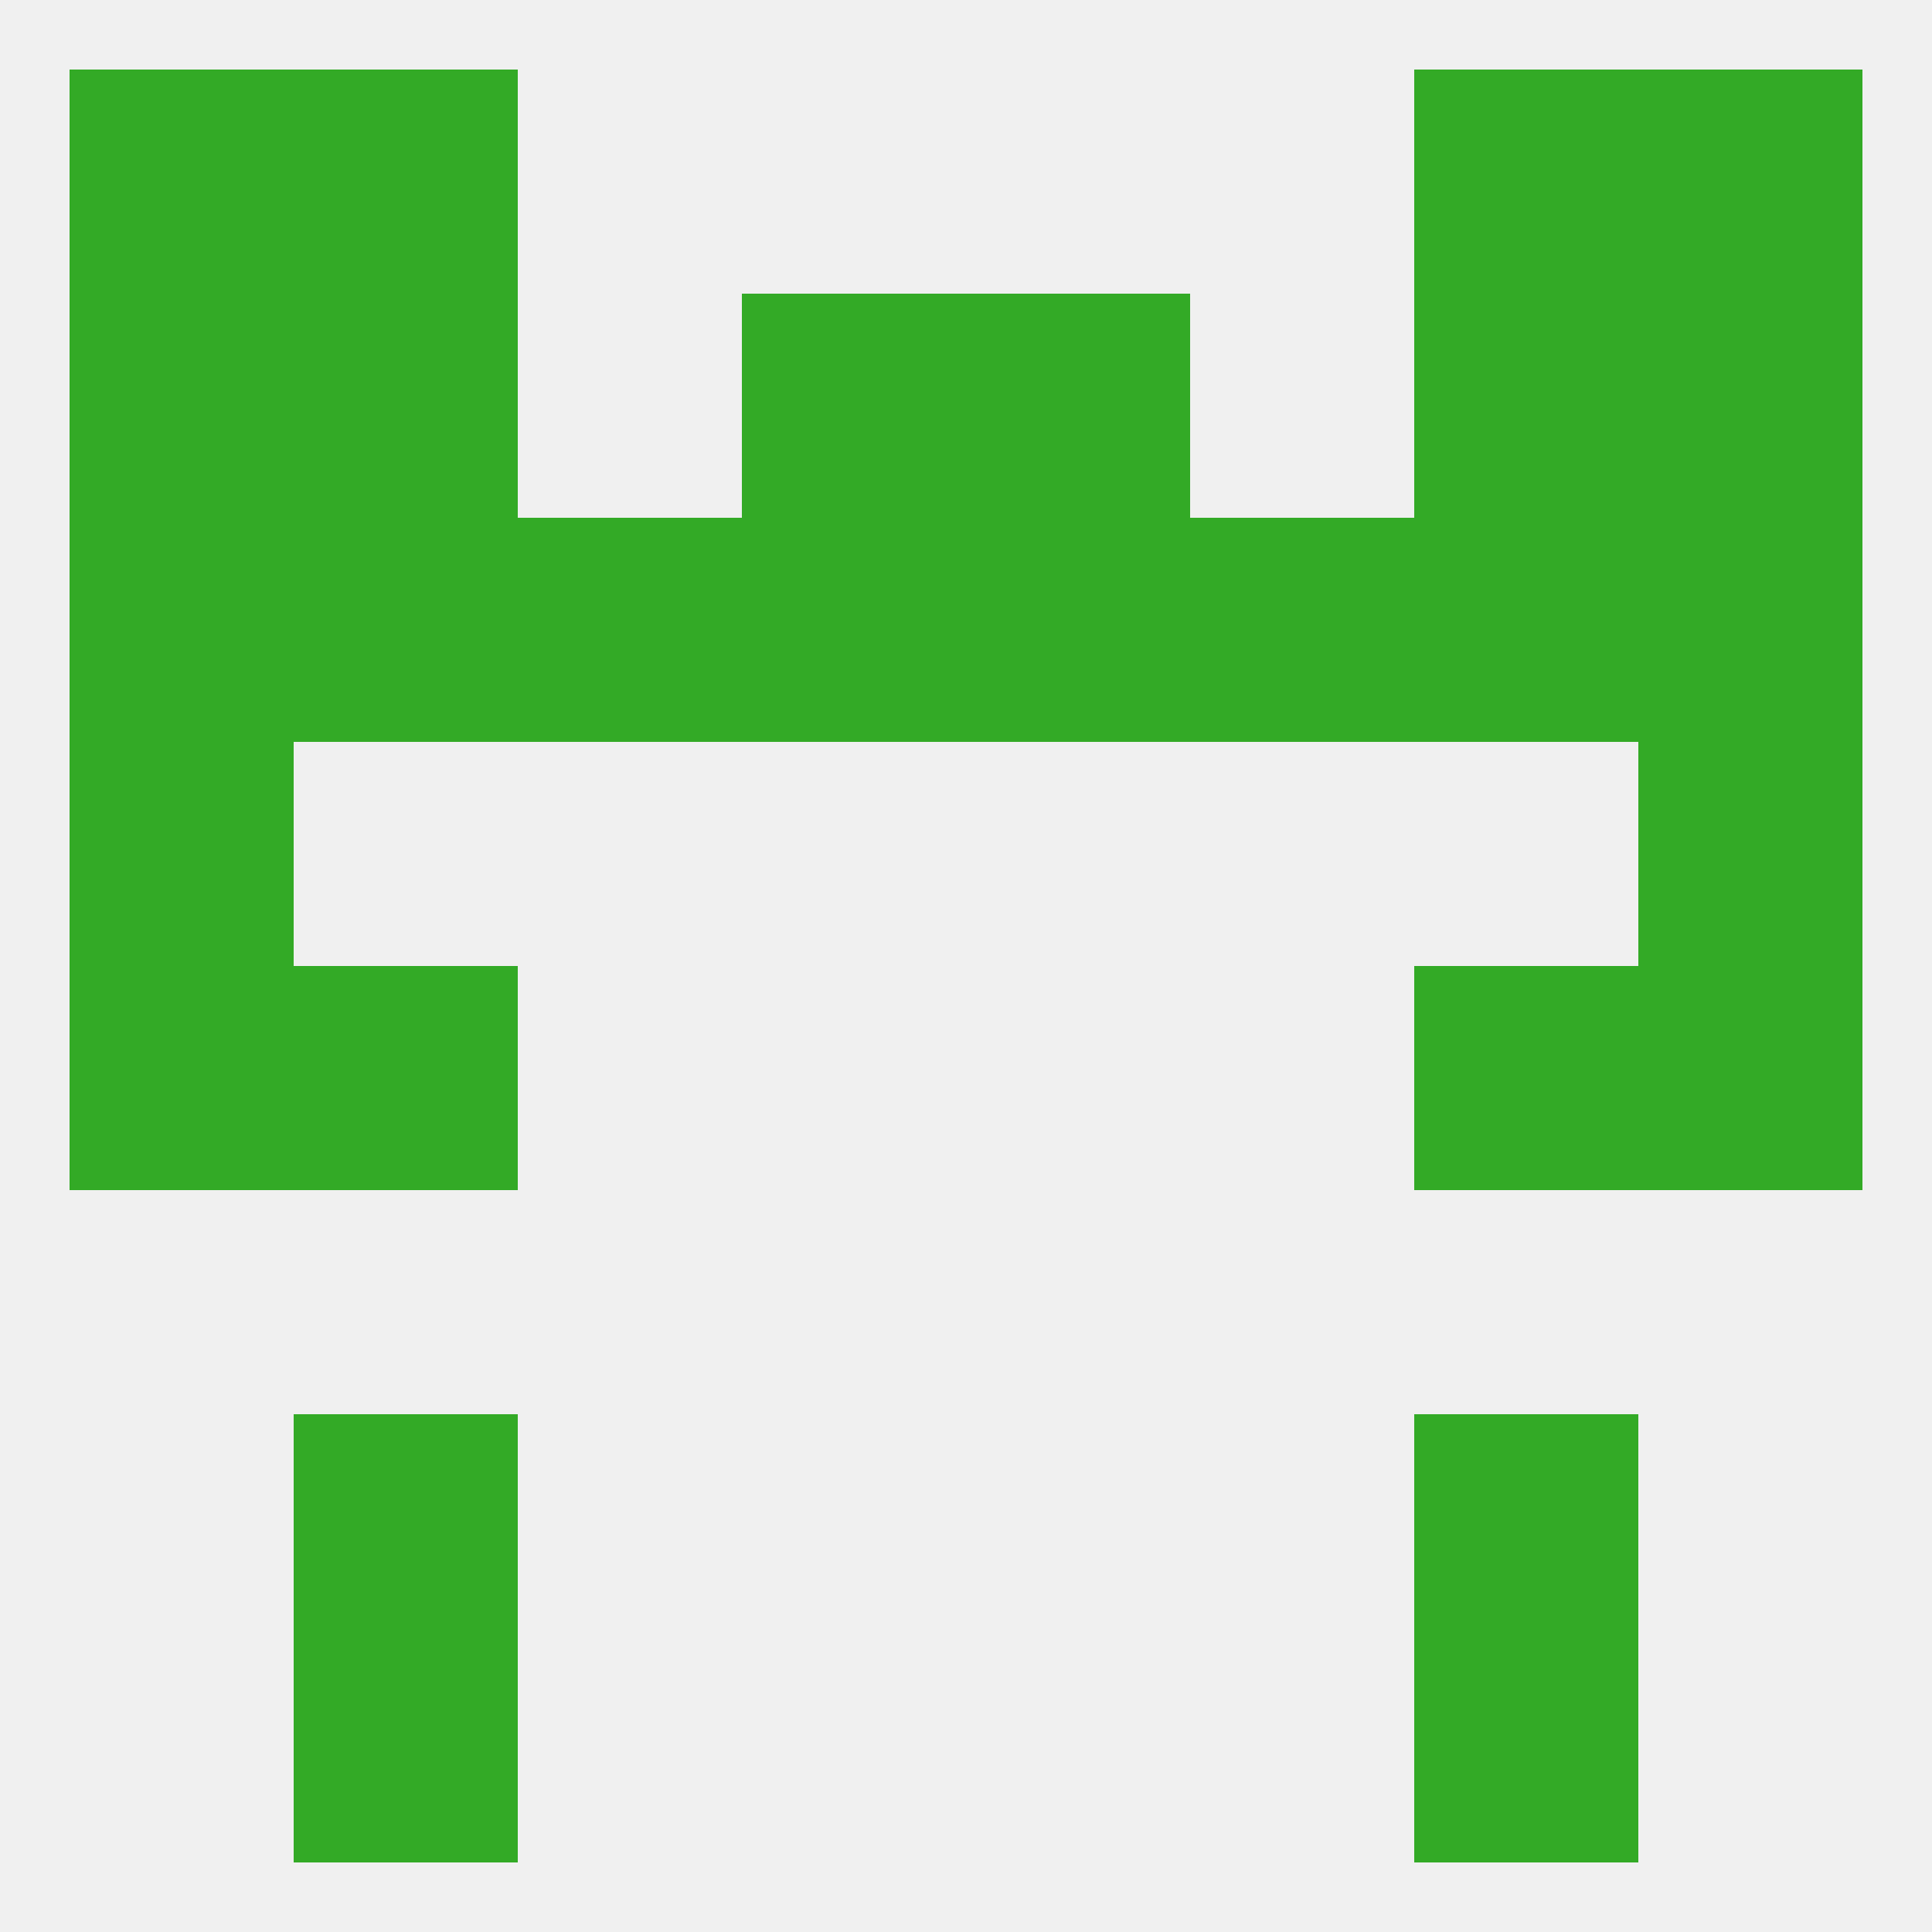
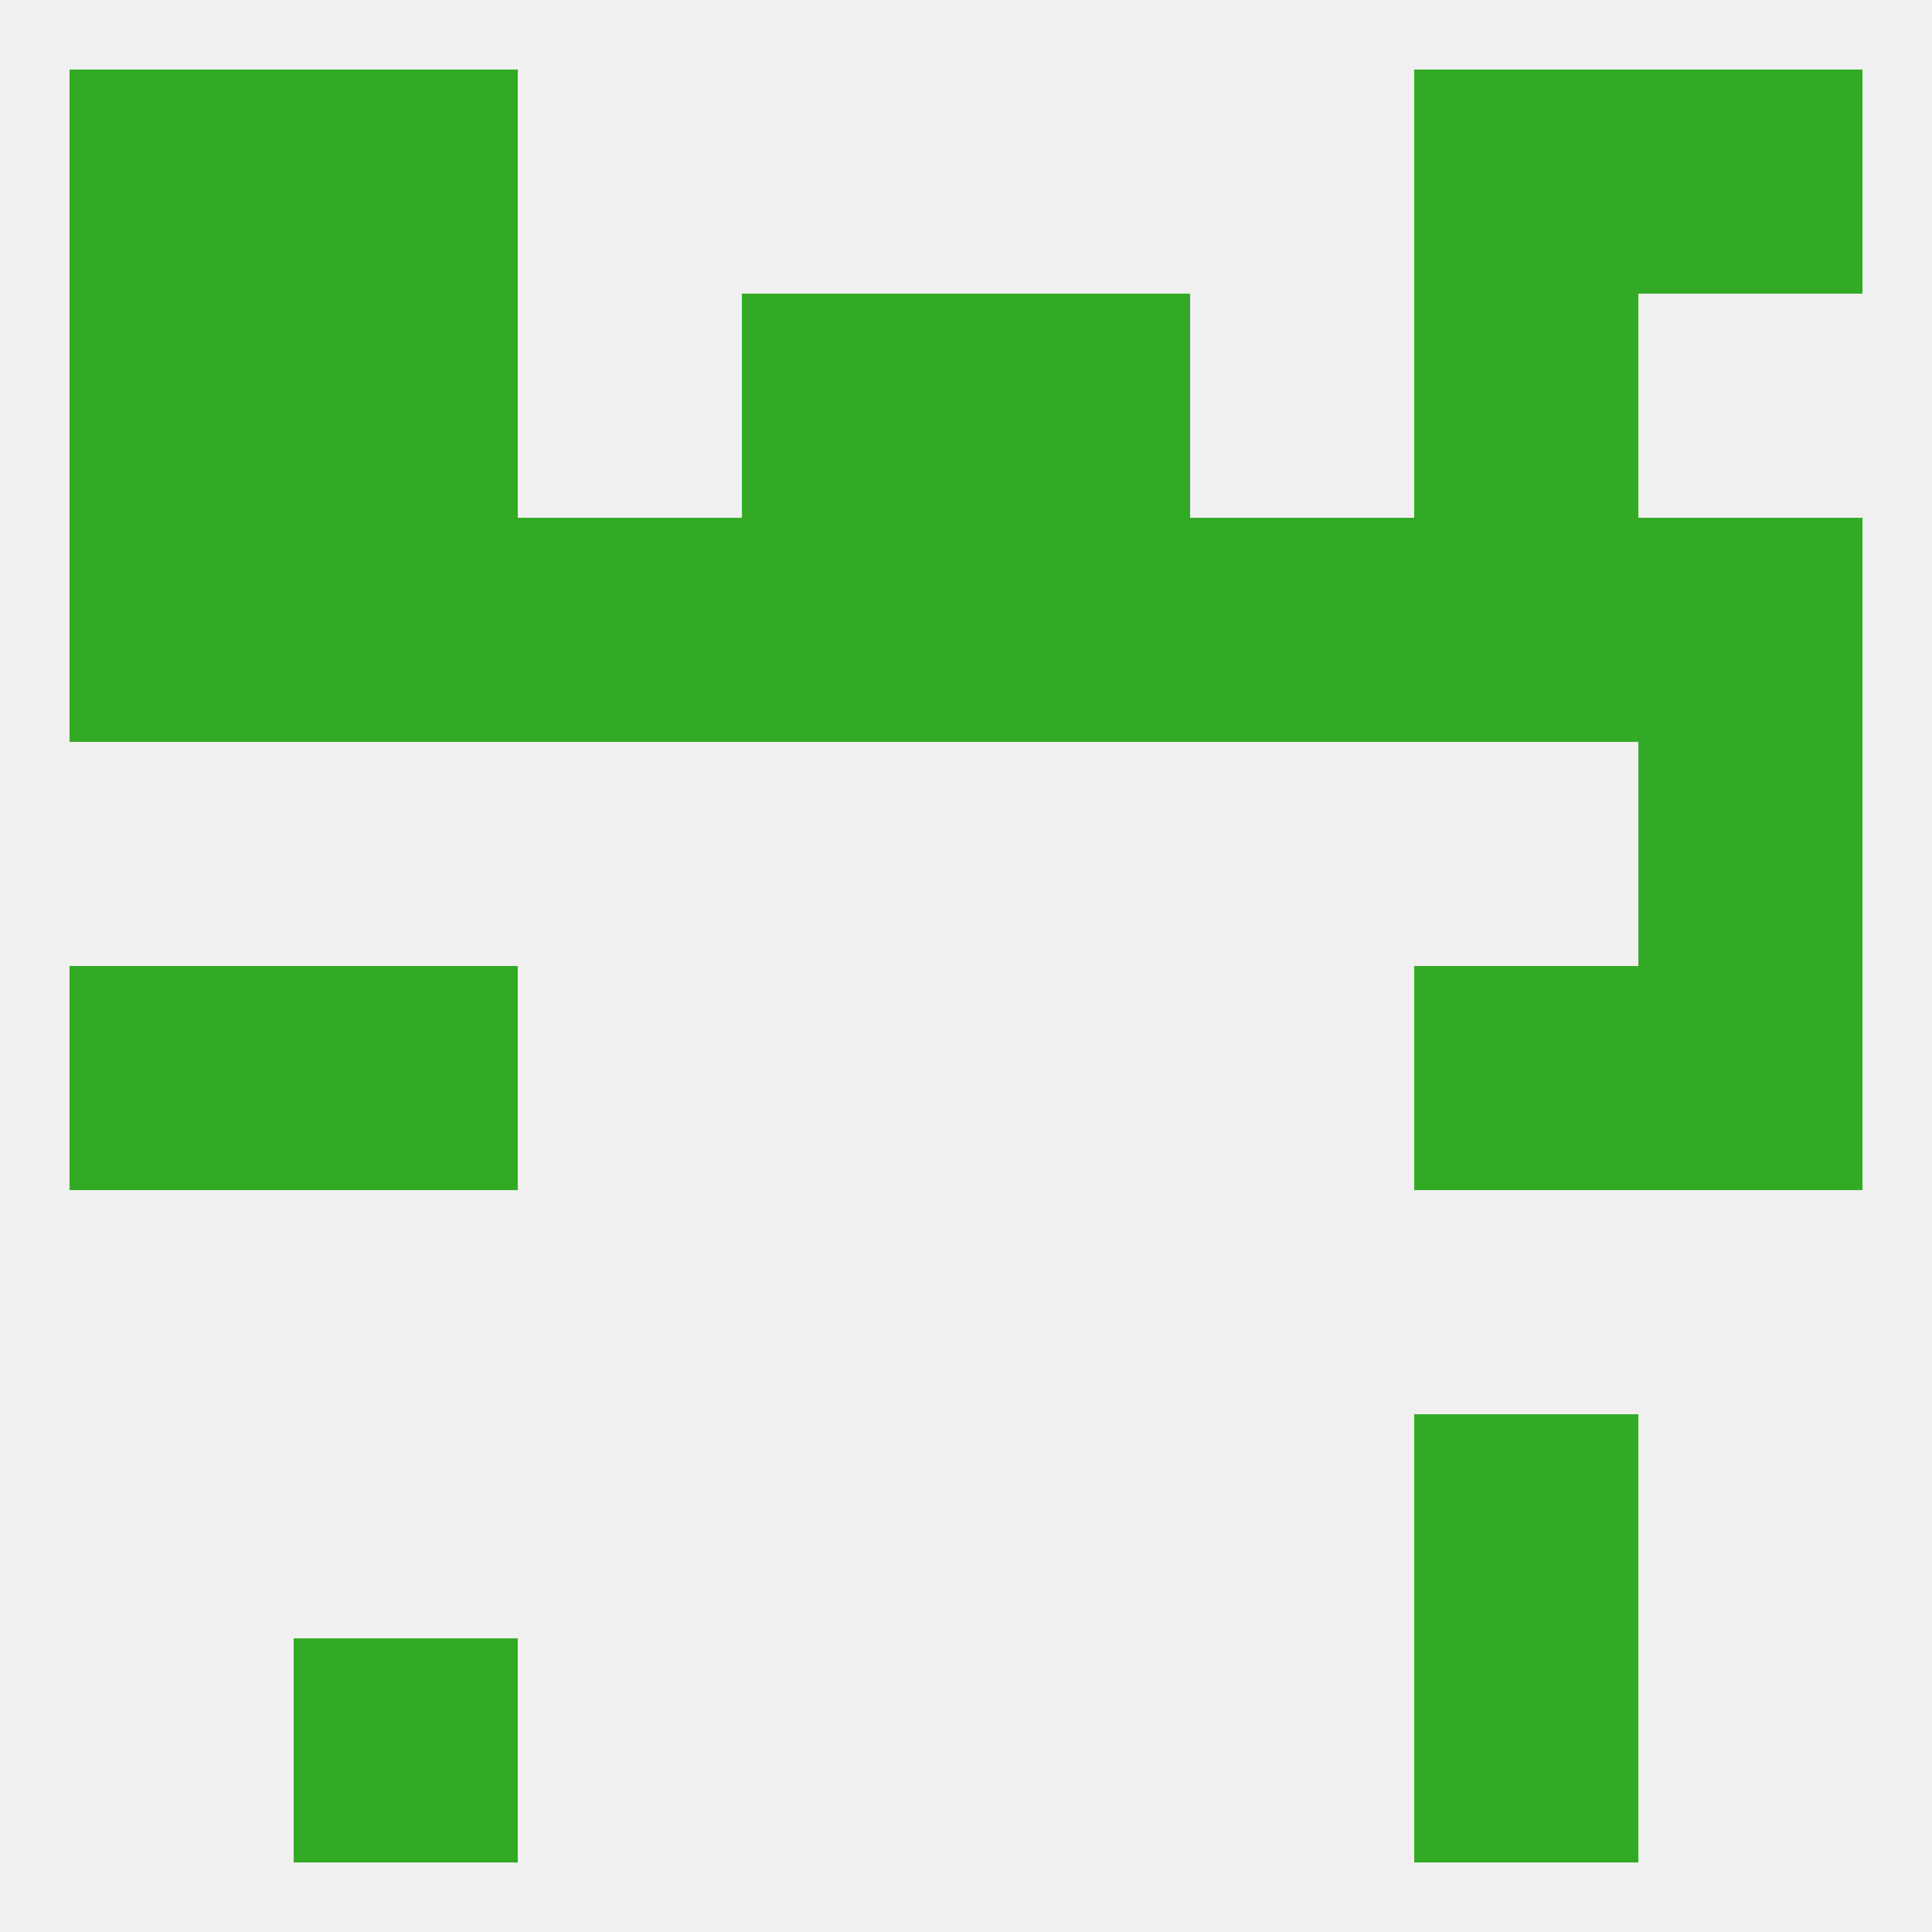
<svg xmlns="http://www.w3.org/2000/svg" version="1.1" baseprofile="full" width="250" height="250" viewBox="0 0 250 250">
  <rect width="100%" height="100%" fill="rgba(240,240,240,255)" />
  <rect x="212" y="96" width="29" height="29" fill="rgba(51,170,38,255)" />
-   <rect x="9" y="96" width="29" height="29" fill="rgba(51,170,38,255)" />
  <rect x="9" y="67" width="29" height="29" fill="rgba(51,170,38,255)" />
  <rect x="96" y="67" width="29" height="29" fill="rgba(51,170,38,255)" />
  <rect x="125" y="67" width="29" height="29" fill="rgba(51,170,38,255)" />
  <rect x="67" y="67" width="29" height="29" fill="rgba(51,170,38,255)" />
  <rect x="154" y="67" width="29" height="29" fill="rgba(51,170,38,255)" />
  <rect x="212" y="67" width="29" height="29" fill="rgba(51,170,38,255)" />
  <rect x="38" y="67" width="29" height="29" fill="rgba(51,170,38,255)" />
  <rect x="183" y="67" width="29" height="29" fill="rgba(51,170,38,255)" />
  <rect x="125" y="38" width="29" height="29" fill="rgba(51,170,38,255)" />
  <rect x="38" y="38" width="29" height="29" fill="rgba(51,170,38,255)" />
  <rect x="183" y="38" width="29" height="29" fill="rgba(51,170,38,255)" />
  <rect x="9" y="38" width="29" height="29" fill="rgba(51,170,38,255)" />
-   <rect x="212" y="38" width="29" height="29" fill="rgba(51,170,38,255)" />
  <rect x="96" y="38" width="29" height="29" fill="rgba(51,170,38,255)" />
  <rect x="183" y="9" width="29" height="29" fill="rgba(51,170,38,255)" />
  <rect x="9" y="9" width="29" height="29" fill="rgba(51,170,38,255)" />
  <rect x="212" y="9" width="29" height="29" fill="rgba(51,170,38,255)" />
  <rect x="38" y="9" width="29" height="29" fill="rgba(51,170,38,255)" />
  <rect x="38" y="212" width="29" height="29" fill="rgba(51,170,38,255)" />
  <rect x="183" y="212" width="29" height="29" fill="rgba(51,170,38,255)" />
-   <rect x="38" y="183" width="29" height="29" fill="rgba(51,170,38,255)" />
  <rect x="183" y="183" width="29" height="29" fill="rgba(51,170,38,255)" />
  <rect x="9" y="125" width="29" height="29" fill="rgba(51,170,38,255)" />
  <rect x="212" y="125" width="29" height="29" fill="rgba(51,170,38,255)" />
  <rect x="38" y="125" width="29" height="29" fill="rgba(51,170,38,255)" />
  <rect x="183" y="125" width="29" height="29" fill="rgba(51,170,38,255)" />
</svg>